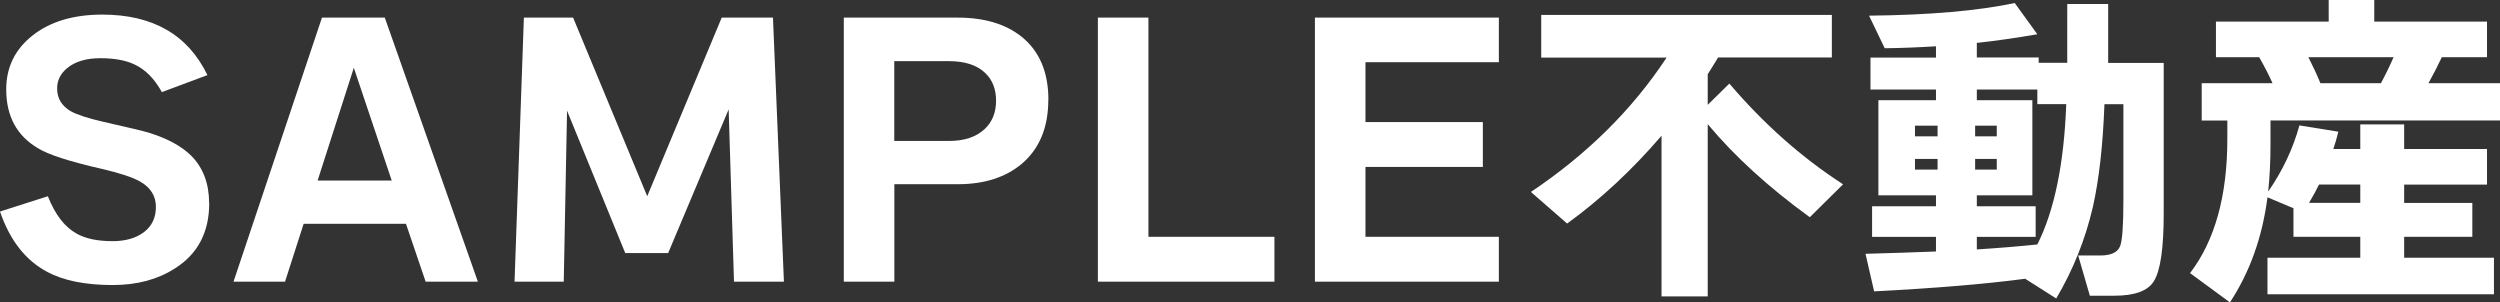
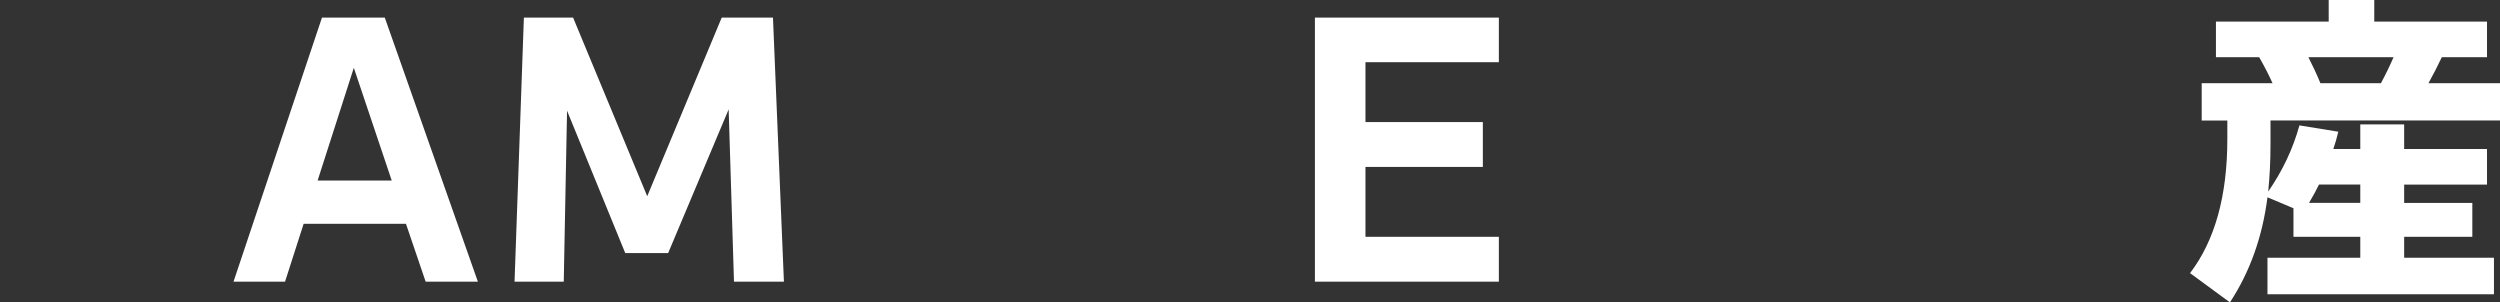
<svg xmlns="http://www.w3.org/2000/svg" id="_レイヤー_2" data-name="レイヤー 2" viewBox="0 0 280.93 33.98">
  <rect x="0" y="0" width="280.93" height="33.98" fill="#333333" stroke="none" />
  <defs>
    <style>
      .cls-1 {
        fill: #fff;
        stroke-width: 0px;
      }
    </style>
  </defs>
  <g id="_レイヤー_2-2" data-name=" レイヤー 2">
    <g id="_レイヤー_2-2" data-name=" レイヤー 2-2">
      <g>
-         <path class="cls-1" d="M23.51,22.83c0,3.26-1.28,5.71-3.85,7.33-1.94,1.25-4.27,1.87-6.99,1.87-3.09,0-5.56-.5-7.4-1.5-2.42-1.29-4.17-3.55-5.27-6.76l5.38-1.72c.8,2.04,1.87,3.44,3.21,4.19,1,.57,2.35.86,4.07.86,1.44,0,2.62-.34,3.51-1.01.89-.67,1.35-1.62,1.35-2.84s-.59-2.17-1.76-2.84c-.82-.47-2.24-.95-4.26-1.42-3.61-.82-6.02-1.59-7.21-2.32-2.39-1.4-3.59-3.6-3.59-6.62,0-2.49.99-4.52,2.97-6.07,1.98-1.56,4.59-2.34,7.83-2.34,5.68,0,9.62,2.27,11.81,6.8l-5.12,1.91c-.82-1.49-1.84-2.53-3.06-3.1-.97-.47-2.26-.71-3.85-.71s-2.84.37-3.74,1.12c-.75.62-1.12,1.38-1.12,2.28,0,1.1.5,1.94,1.5,2.54.7.4,1.92.8,3.66,1.2,2.89.65,4.65,1.07,5.27,1.27,2.04.65,3.6,1.51,4.67,2.58,1.32,1.35,1.98,3.12,1.98,5.31h0Z" />
        <path class="cls-1" d="M45.63,25.15h-11.51l-2.09,6.5h-5.79L36.18,1.98h7.06l10.46,29.67h-5.87l-2.21-6.5h0ZM35.69,20.29h8.33l-4.26-12.67s-4.07,12.67-4.07,12.67Z" />
        <path class="cls-1" d="M88.09,31.65h-5.61l-.6-19.36-6.8,16.15h-4.82l-6.54-16-.37,19.21h-5.53l1.05-29.67h5.53l8.33,20.07L81.1,1.98h5.76s1.23,29.67,1.23,29.67Z" />
-         <path class="cls-1" d="M117.8,11.21c0,3.09-.98,5.48-2.95,7.17-1.82,1.54-4.22,2.32-7.21,2.32h-7.14v10.95h-5.68V1.98h12.82c2.96,0,5.34.71,7.14,2.13,2.02,1.62,3.03,3.99,3.03,7.1h-.01ZM111.93,11.32c0-1.29-.4-2.33-1.2-3.1-.92-.9-2.29-1.35-4.11-1.35h-6.13v8.97h6.13c1.74,0,3.09-.45,4.04-1.35.85-.8,1.27-1.86,1.27-3.18h0Z" />
-         <path class="cls-1" d="M143.21,31.65h-19.84V1.98h5.68v24.63h14.16v5.04Z" />
        <path class="cls-1" d="M168.43,31.65h-20.67V1.98h20.67v5.01h-14.99v6.73h13.19v5.04h-13.19v7.85h14.99s0,5.04,0,5.04Z" />
-         <path class="cls-1" d="M193.06,6.47c-.35.57-.73,1.2-1.16,1.87v3.44l2.43-2.39c3.86,4.53,8.12,8.31,12.78,11.32l-3.74,3.7c-4.63-3.36-8.46-6.85-11.47-10.46v19.36h-5.19V15.25c-3.34,3.89-6.88,7.17-10.61,9.87l-4.07-3.55c6.33-4.24,11.41-9.27,15.25-15.1h-14.09V1.68h32.66v4.78h-12.79Z" />
-         <path class="cls-1" d="M227.6,31.32c-4.51.6-10.18,1.07-17,1.42l-.97-4.22c2.67-.07,5.31-.16,7.92-.26v-1.64h-7.18v-3.44h7.18v-1.23h-6.47v-10.69h6.47v-1.2h-7.36v-3.59h7.36v-1.27c-1.92.12-3.84.2-5.76.22l-1.76-3.66c6.8-.07,12.26-.55,16.37-1.42l2.54,3.51c-2.47.42-4.73.75-6.8.97v1.64h6.95v.6h3.21V.45h4.6v6.62h6.24v16.93c0,3.91-.37,6.45-1.12,7.62-.67,1.07-2.14,1.61-4.41,1.61h-2.77l-1.31-4.52h2.47c1.22,0,1.97-.35,2.24-1.05.25-.62.37-2.35.37-5.19v-10.76h-2.13c-.17,4.63-.61,8.5-1.31,11.59-.85,3.64-2.22,7.05-4.11,10.24l-3.48-2.21h.02ZM217.73,15.32v-1.2h-2.54v1.2h2.54ZM217.73,19.06v-1.2h-2.54v1.2h2.54ZM224.38,15.32v-1.2h-2.43v1.2h2.43ZM224.38,19.06v-1.2h-2.43v1.2h2.43ZM222.14,28.03c2.64-.17,4.91-.36,6.8-.56,1.92-3.81,3-9.07,3.25-15.77h-3.25v-1.64h-6.8v1.2h6.24v10.69h-6.24v1.23h6.61v3.44h-6.61v1.42h0Z" />
        <path class="cls-1" d="M255.14,16.22c0,1.92-.09,3.69-.26,5.31,1.62-2.34,2.79-4.82,3.51-7.44l4.37.71c-.17.72-.36,1.37-.56,1.94h3.03v-2.76h4.93v2.76h9.31v4h-9.31v2.06h7.66v3.81h-7.66v2.35h10.09v4.11h-25.45v-4.11h10.43v-2.35h-7.51v-3.21l-2.92-1.23c-.57,4.46-1.98,8.4-4.22,11.81l-4.48-3.29c2.79-3.66,4.19-8.68,4.19-15.06v-2.09h-2.88v-4.19h7.96c-.4-.9-.9-1.87-1.5-2.92h-4.86V2.43h12.67V0h5.12v2.43h12.67v4h-5.08c-.47,1-.97,1.97-1.5,2.92h8.04v4.19h-25.79v2.69h0ZM259.4,6.43c.52,1.02.97,1.99,1.35,2.92h6.8c.5-.92.97-1.89,1.42-2.92,0,0-9.57,0-9.57,0ZM260.59,20.74c-.25.52-.62,1.21-1.12,2.06h5.76v-2.06h-4.64Z" />
      </g>
    </g>
  </g>
</svg>